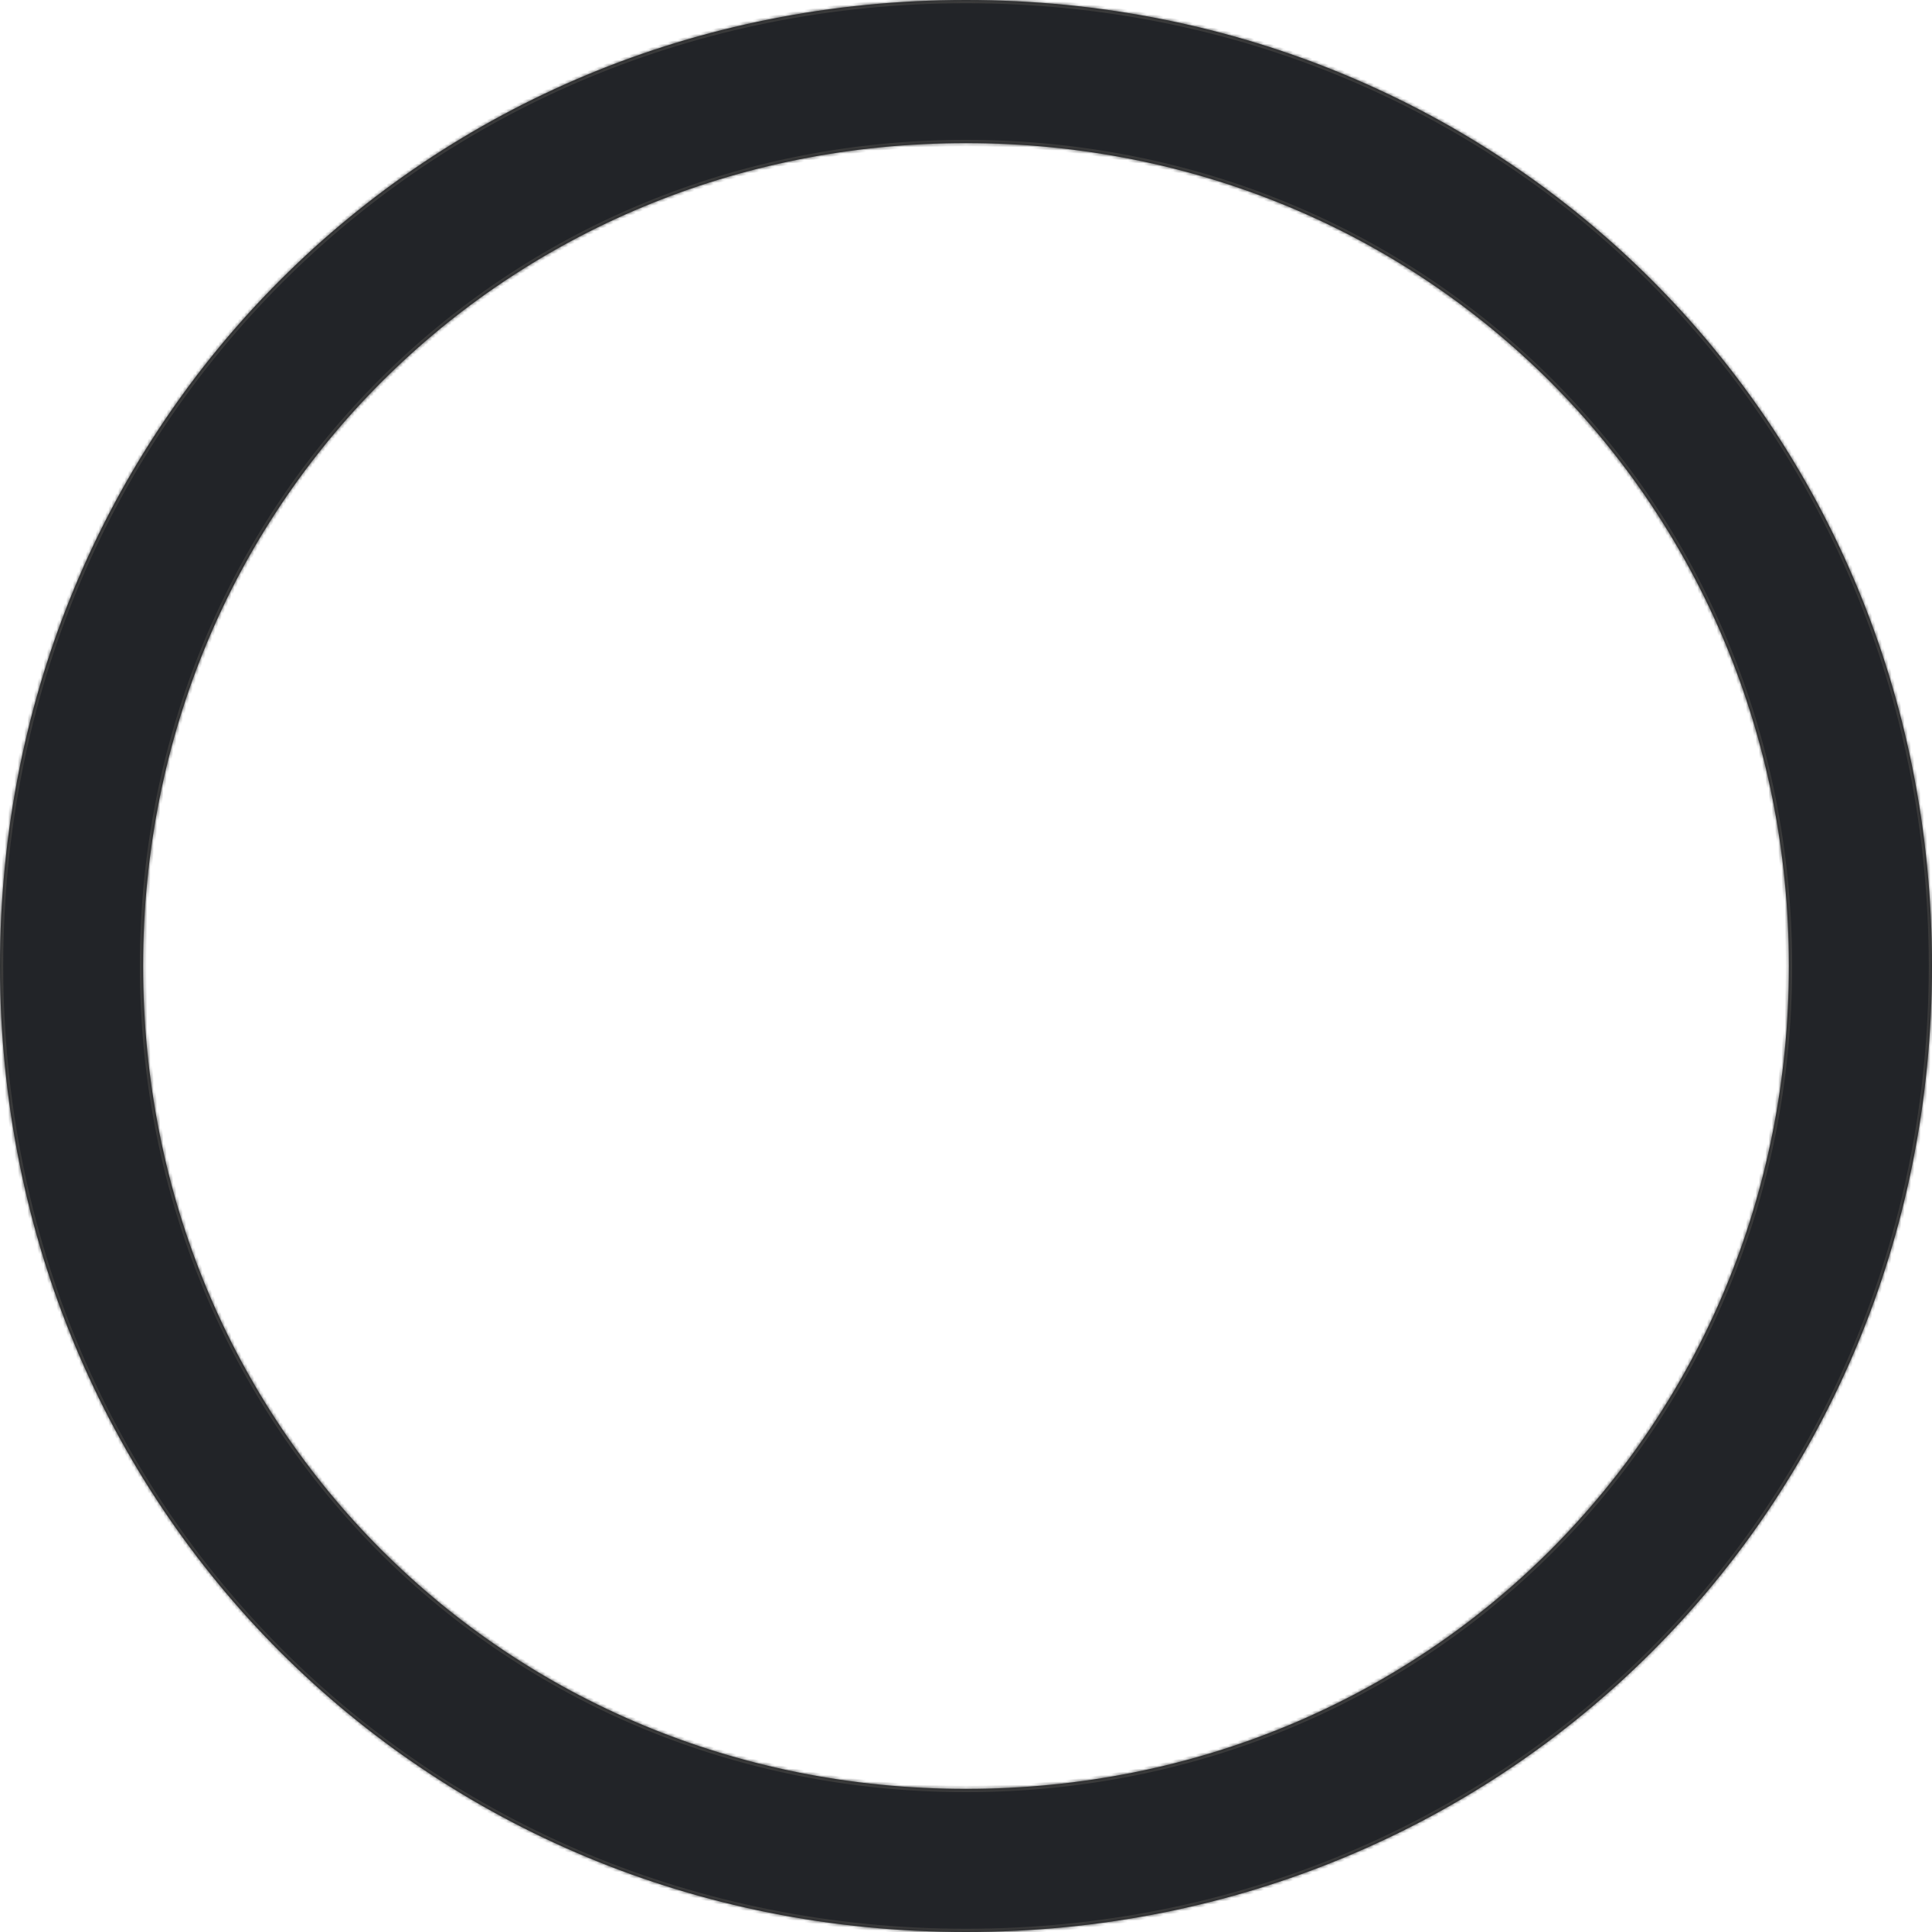
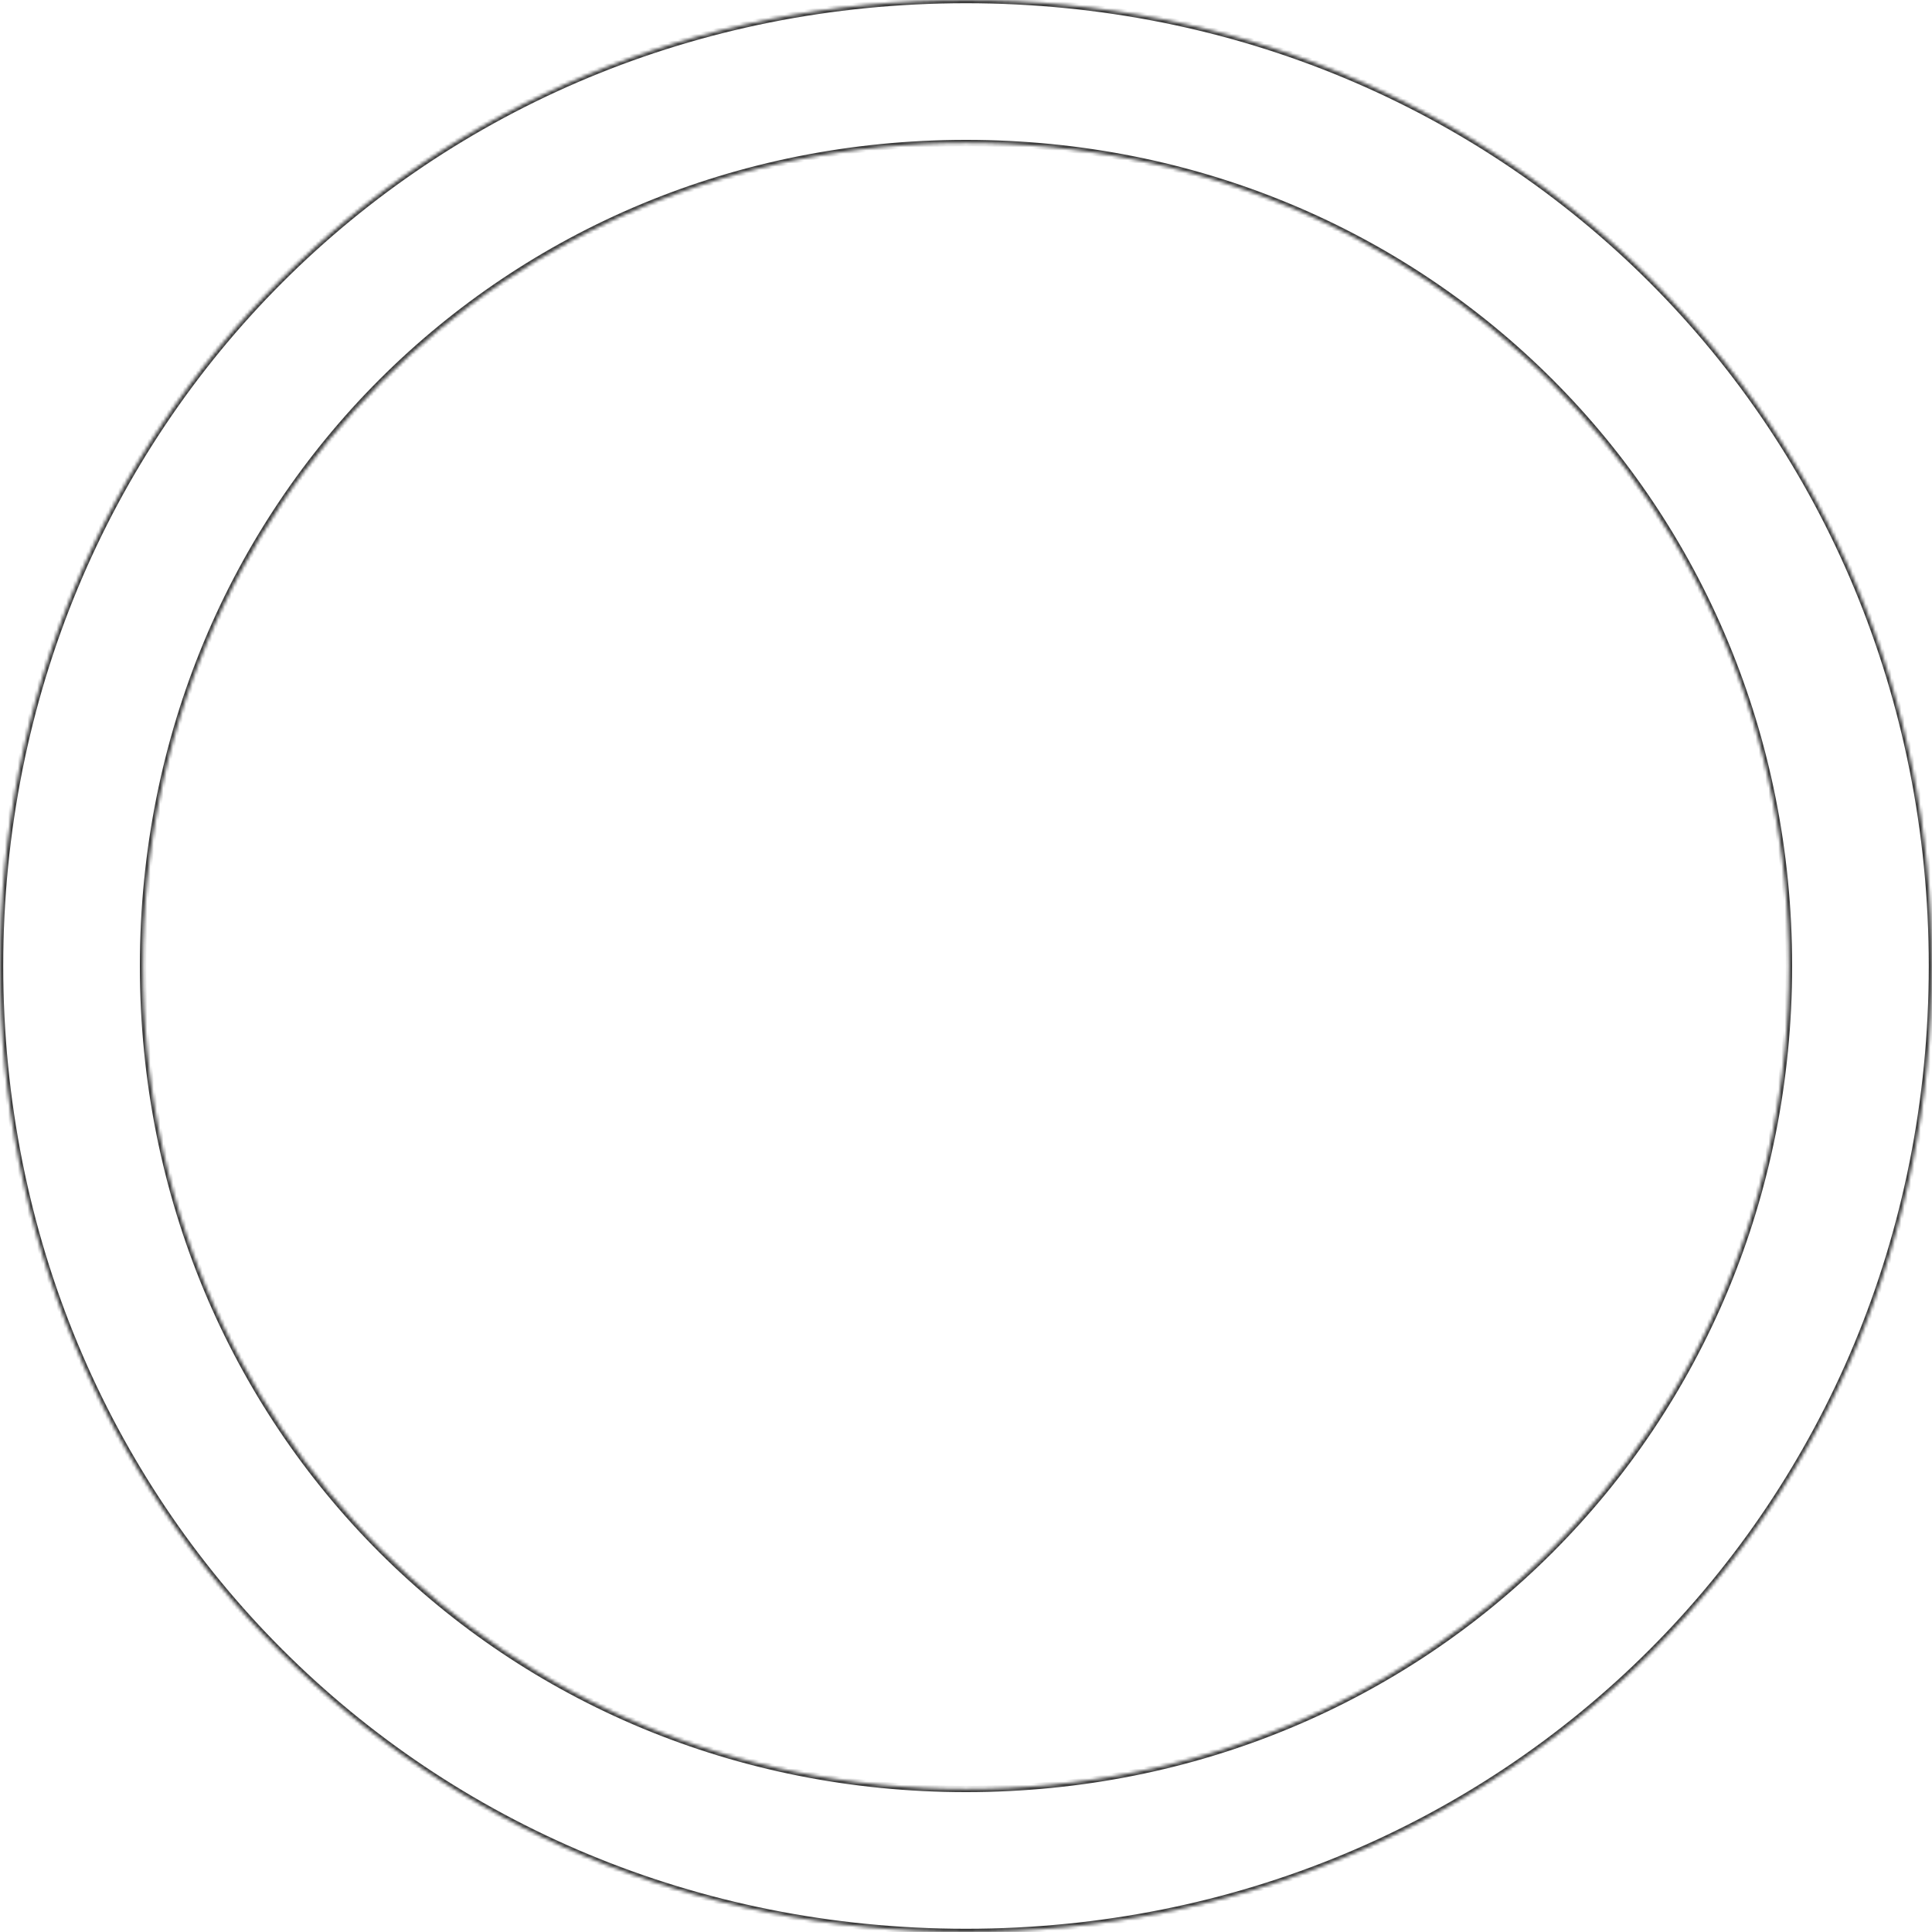
<svg xmlns="http://www.w3.org/2000/svg" version="1.1" width="597px" height="597px">
  <defs>
    <mask fill="white" id="clip746">
      <path d="M 597 298.5  C 597 465.66  465.66 597  298.5 597  C 131.34 597  0 465.66  0 298.5  C 0 131.34  131.34 0  298.5 0  C 465.66 0  597 131.34  597 298.5  Z M 44.222 298.5  C 44.222 440.896  156.104 552.778  298.5 552.778  C 440.896 552.778  552.778 440.896  552.778 298.5  C 552.778 156.104  440.896 44.222  298.5 44.222  C 156.104 44.222  44.222 156.104  44.222 298.5  Z " fill-rule="evenodd" />
    </mask>
  </defs>
  <g transform="matrix(1 0 0 1 -142 -143 )">
-     <path d="M 597 298.5  C 597 465.66  465.66 597  298.5 597  C 131.34 597  0 465.66  0 298.5  C 0 131.34  131.34 0  298.5 0  C 465.66 0  597 131.34  597 298.5  Z M 44.222 298.5  C 44.222 440.896  156.104 552.778  298.5 552.778  C 440.896 552.778  552.778 440.896  552.778 298.5  C 552.778 156.104  440.896 44.222  298.5 44.222  C 156.104 44.222  44.222 156.104  44.222 298.5  Z " fill-rule="nonzero" fill="#222428" stroke="none" transform="matrix(1 0 0 1 142 143 )" />
    <path d="M 597 298.5  C 597 465.66  465.66 597  298.5 597  C 131.34 597  0 465.66  0 298.5  C 0 131.34  131.34 0  298.5 0  C 465.66 0  597 131.34  597 298.5  Z " stroke-width="2" stroke="#3b3b3b" fill="none" transform="matrix(1 0 0 1 142 143 )" mask="url(#clip746)" />
    <path d="M 44.222 298.5  C 44.222 440.896  156.104 552.778  298.5 552.778  C 440.896 552.778  552.778 440.896  552.778 298.5  C 552.778 156.104  440.896 44.222  298.5 44.222  C 156.104 44.222  44.222 156.104  44.222 298.5  Z " stroke-width="2" stroke="#3b3b3b" fill="none" transform="matrix(1 0 0 1 142 143 )" mask="url(#clip746)" />
  </g>
</svg>